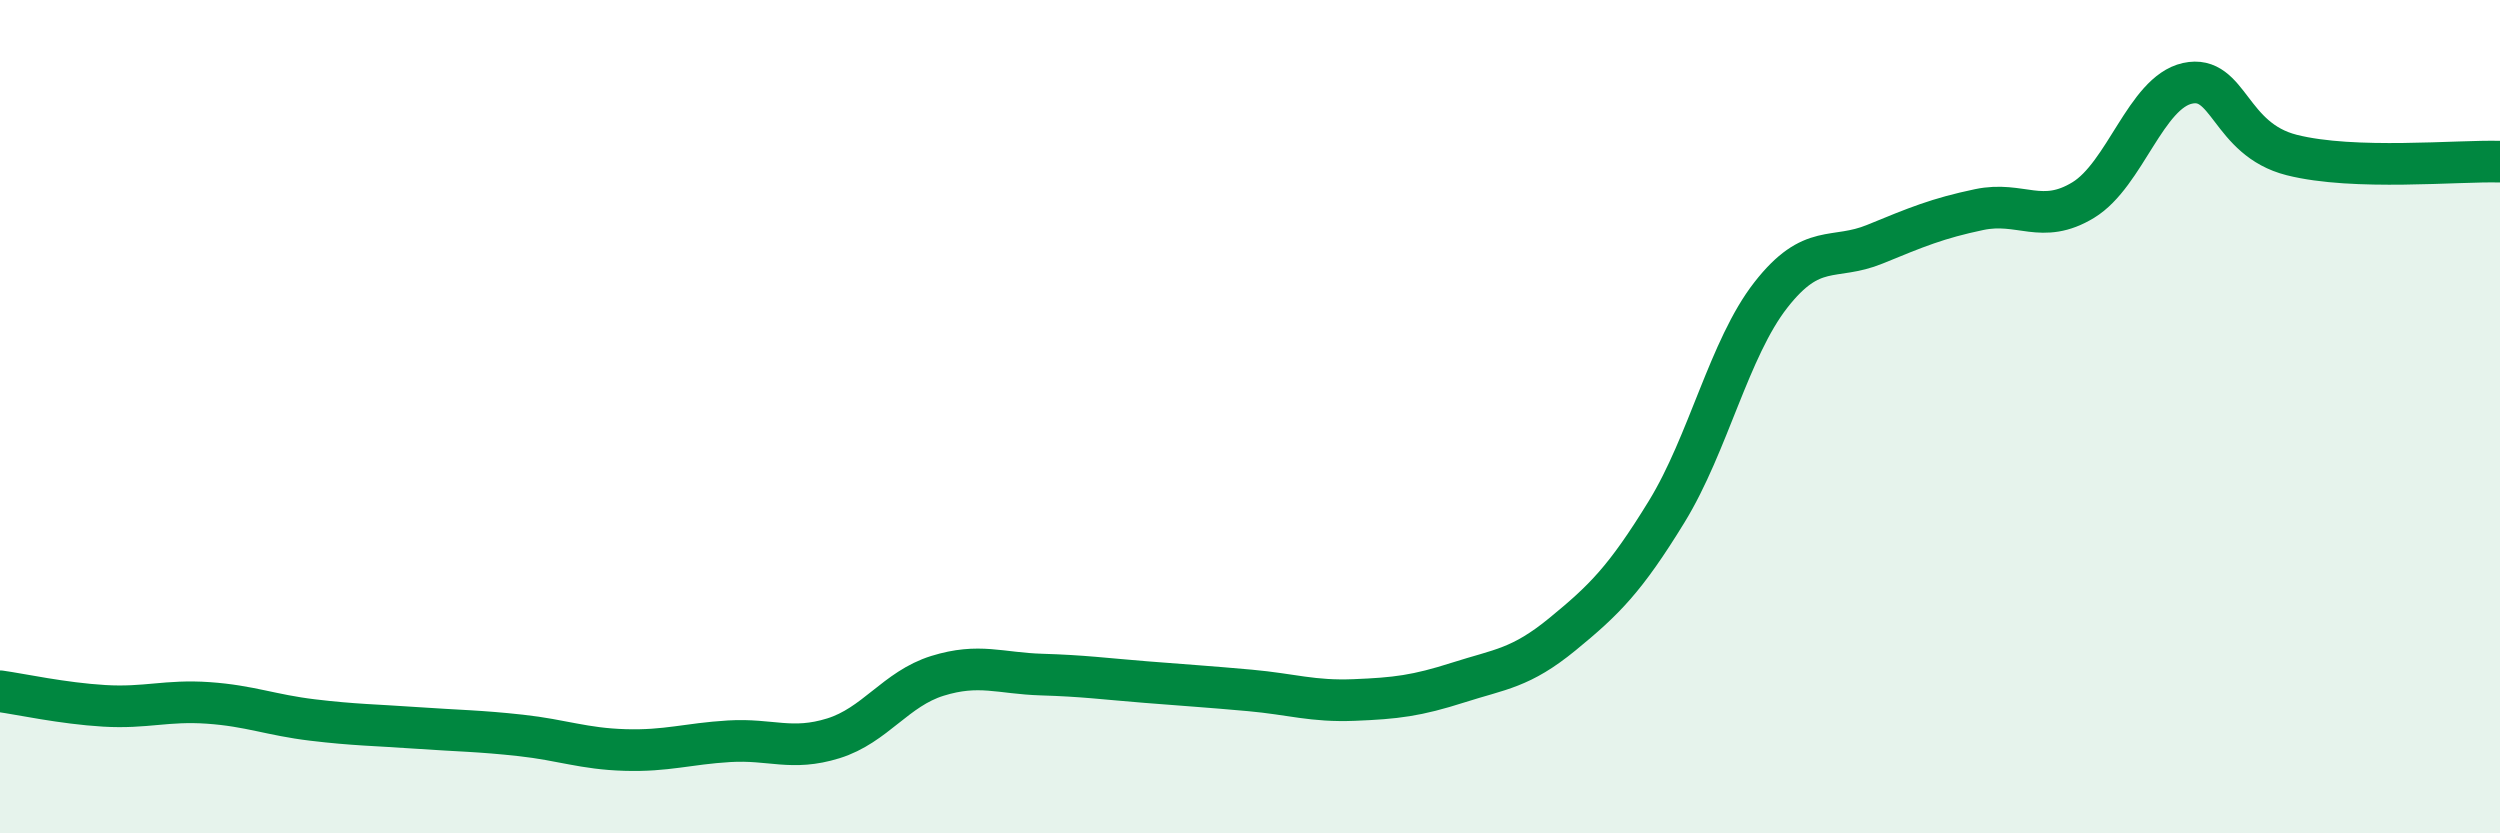
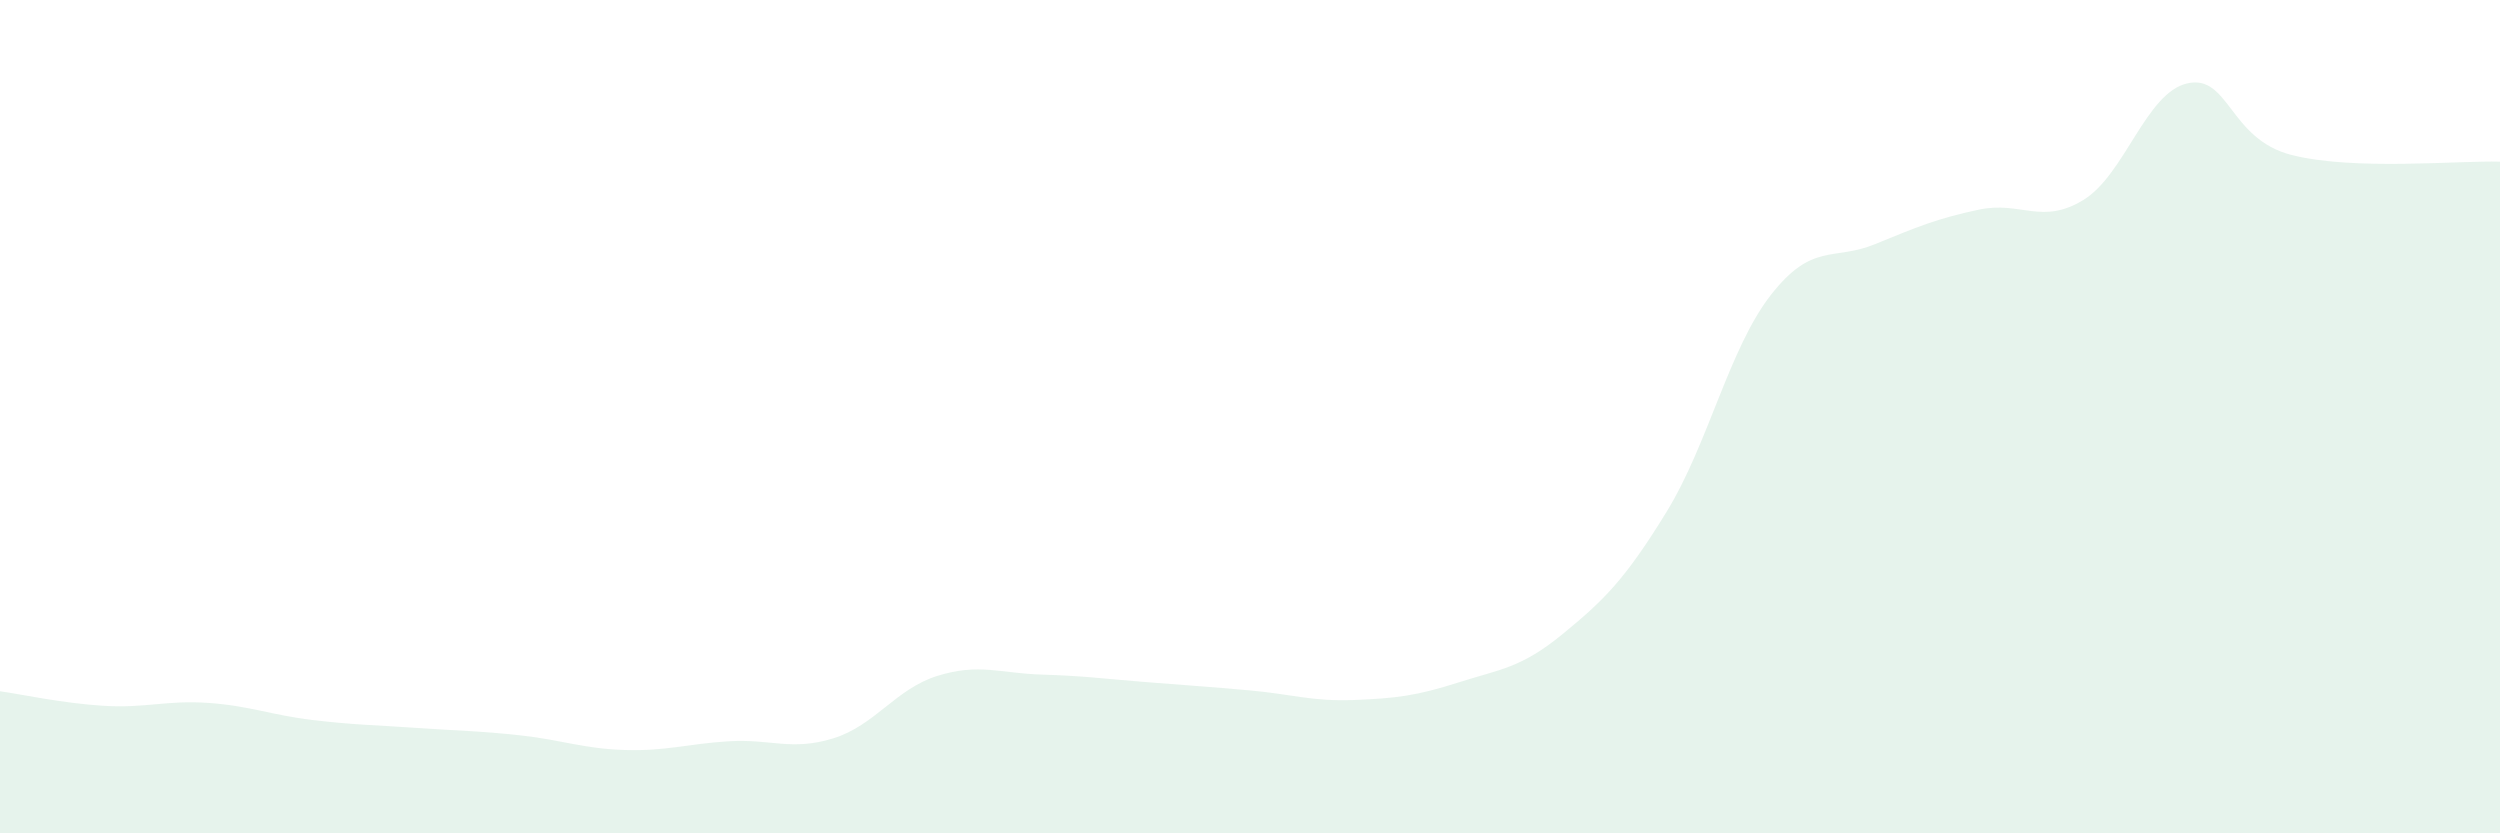
<svg xmlns="http://www.w3.org/2000/svg" width="60" height="20" viewBox="0 0 60 20">
  <path d="M 0,16.59 C 0.5,16.66 1.5,16.88 2.5,16.94 C 3.5,17 4,16.8 5,16.87 C 6,16.94 6.5,17.16 7.5,17.28 C 8.5,17.4 9,17.4 10,17.47 C 11,17.54 11.5,17.54 12.5,17.65 C 13.5,17.76 14,17.97 15,18 C 16,18.03 16.5,17.85 17.5,17.79 C 18.5,17.73 19,18.03 20,17.72 C 21,17.41 21.5,16.53 22.5,16.22 C 23.5,15.91 24,16.16 25,16.19 C 26,16.22 26.5,16.29 27.5,16.37 C 28.5,16.45 29,16.48 30,16.57 C 31,16.66 31.5,16.84 32.5,16.8 C 33.5,16.76 34,16.7 35,16.38 C 36,16.06 36.5,16.04 37.5,15.22 C 38.5,14.4 39,13.91 40,12.28 C 41,10.65 41.5,8.36 42.5,7.08 C 43.5,5.8 44,6.27 45,5.86 C 46,5.45 46.5,5.24 47.5,5.03 C 48.5,4.82 49,5.41 50,4.8 C 51,4.19 51.5,2.22 52.5,2 C 53.5,1.78 53.5,3.34 55,3.72 C 56.5,4.1 59,3.85 60,3.88L60 20L0 20Z" fill="#008740" opacity="0.1" stroke-linecap="round" stroke-linejoin="round" />
-   <path d="M 0,16.59 C 0.5,16.66 1.5,16.88 2.5,16.94 C 3.5,17 4,16.8 5,16.87 C 6,16.94 6.5,17.16 7.5,17.28 C 8.5,17.4 9,17.4 10,17.47 C 11,17.54 11.5,17.54 12.5,17.65 C 13.5,17.76 14,17.97 15,18 C 16,18.03 16.5,17.85 17.5,17.79 C 18.5,17.73 19,18.03 20,17.72 C 21,17.41 21.5,16.53 22.5,16.22 C 23.5,15.91 24,16.16 25,16.19 C 26,16.22 26.5,16.29 27.5,16.37 C 28.5,16.45 29,16.48 30,16.57 C 31,16.66 31.5,16.84 32.5,16.8 C 33.5,16.76 34,16.7 35,16.38 C 36,16.06 36.5,16.04 37.5,15.22 C 38.5,14.4 39,13.91 40,12.28 C 41,10.65 41.5,8.36 42.5,7.08 C 43.5,5.8 44,6.27 45,5.86 C 46,5.45 46.5,5.24 47.5,5.03 C 48.5,4.82 49,5.41 50,4.8 C 51,4.19 51.5,2.22 52.5,2 C 53.5,1.78 53.5,3.34 55,3.72 C 56.5,4.1 59,3.85 60,3.88" stroke="#008740" stroke-width="1" fill="none" stroke-linecap="round" stroke-linejoin="round" />
</svg>